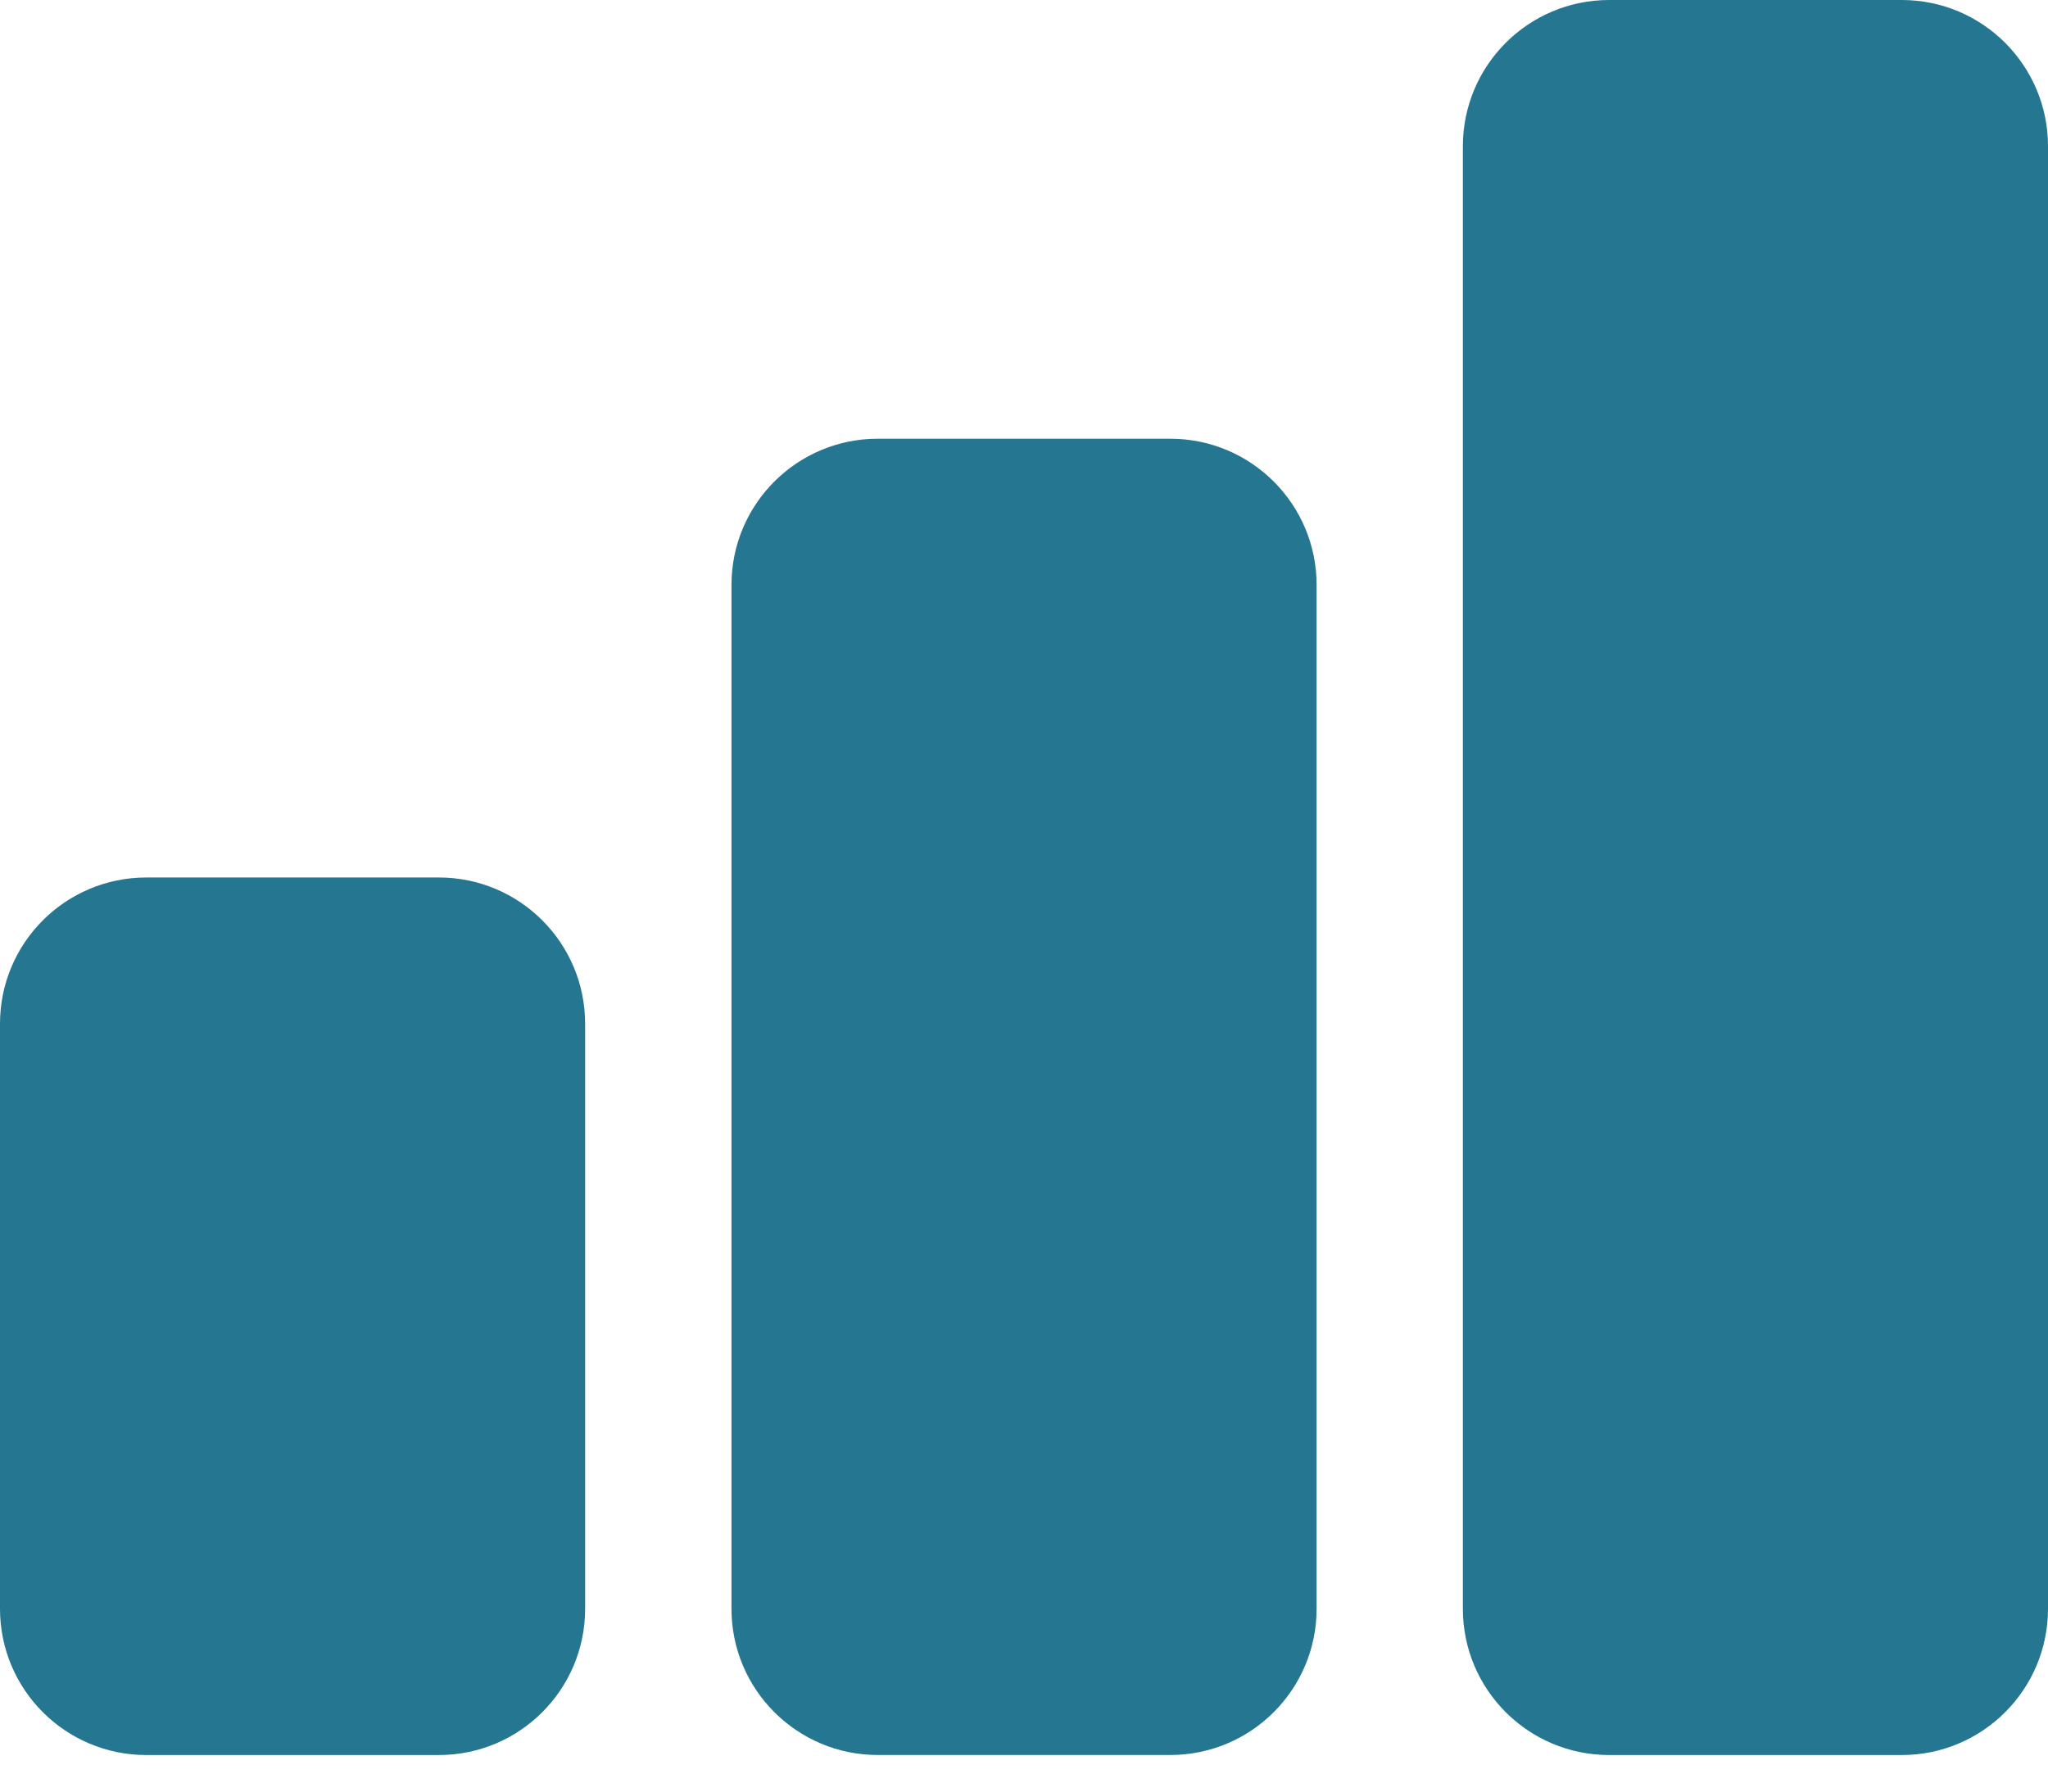
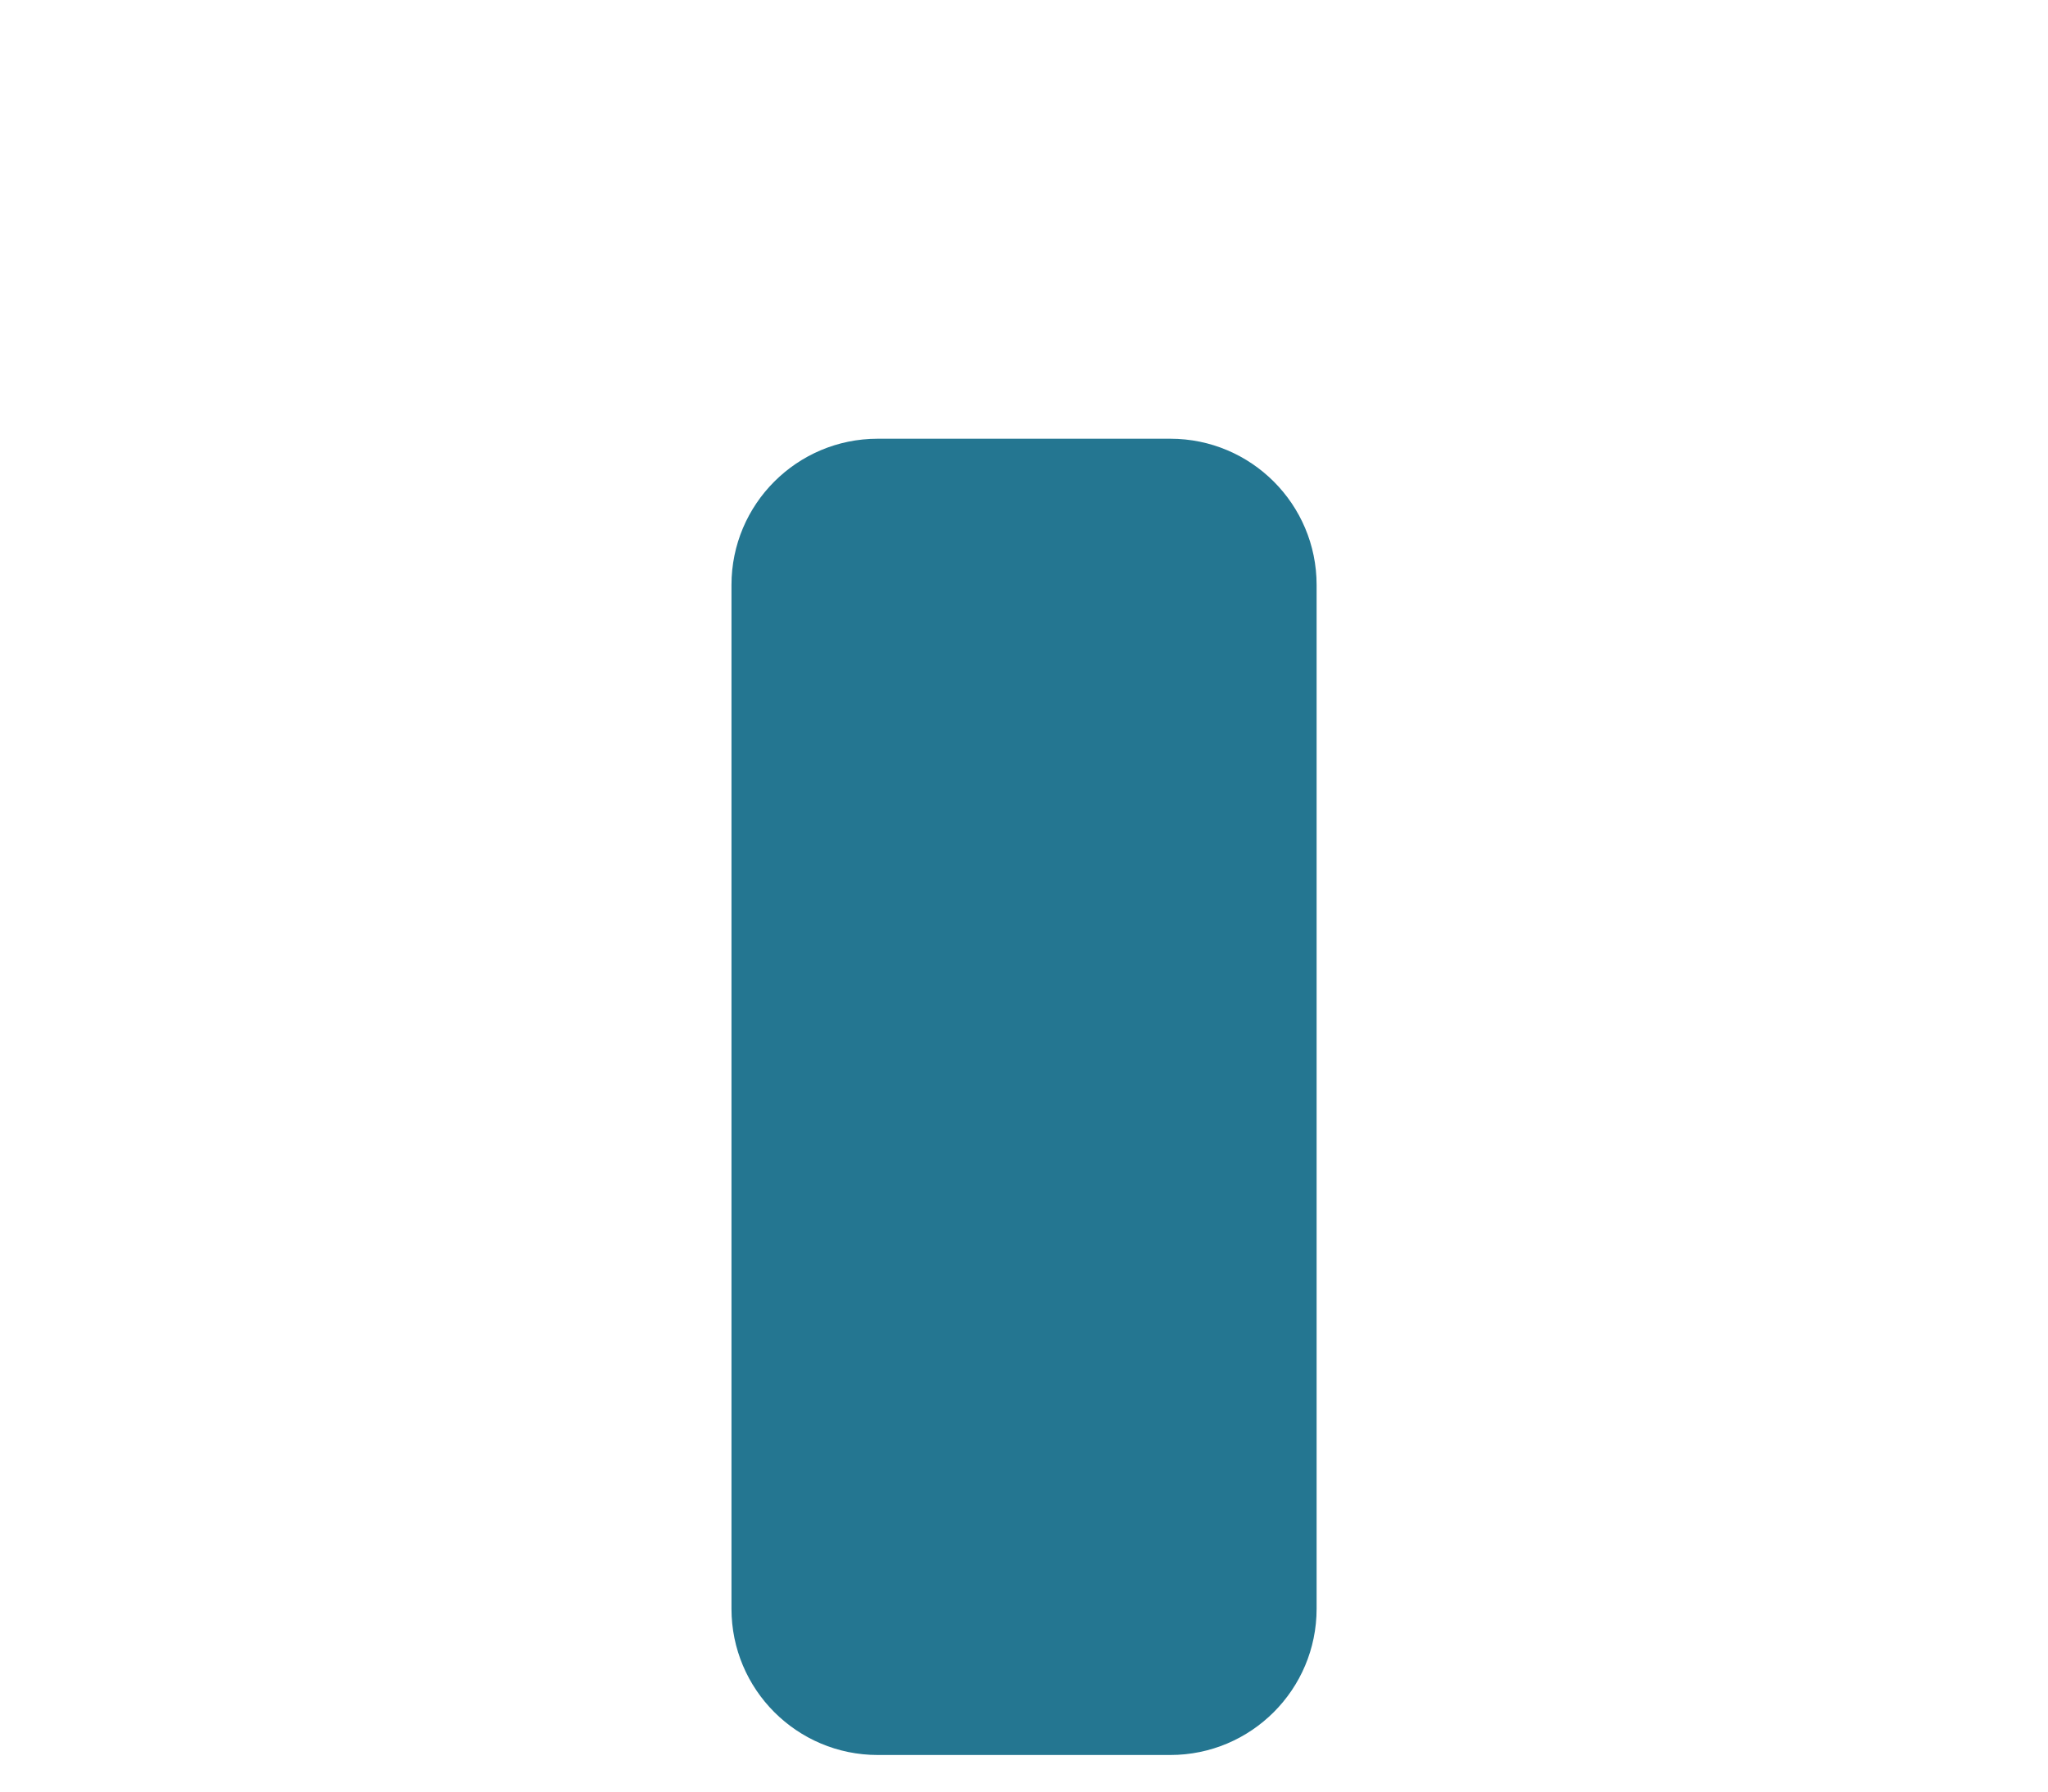
<svg xmlns="http://www.w3.org/2000/svg" width="48" height="42" viewBox="0 0 48 42" fill="none">
-   <path d="M44.572 0H37.715C35.821 0 34.286 1.535 34.286 3.429V37.714C34.286 39.608 35.821 41.143 37.715 41.143H44.572C46.465 41.143 48 39.608 48 37.714V3.429C48 1.535 46.465 0 44.572 0Z" fill="#247691" />
  <path d="M27.429 10.285H20.572C18.679 10.285 17.144 11.82 17.144 13.713V37.713C17.144 39.607 18.679 41.142 20.572 41.142H27.429C29.323 41.142 30.858 39.607 30.858 37.713V13.713C30.858 11.82 29.323 10.285 27.429 10.285Z" fill="#247691" />
-   <path d="M10.286 20.571H3.429C1.535 20.571 0 22.106 0 24V37.714C0 39.608 1.535 41.143 3.429 41.143H10.286C12.179 41.143 13.714 39.608 13.714 37.714V24C13.714 22.106 12.179 20.571 10.286 20.571Z" fill="#247691" />
</svg>